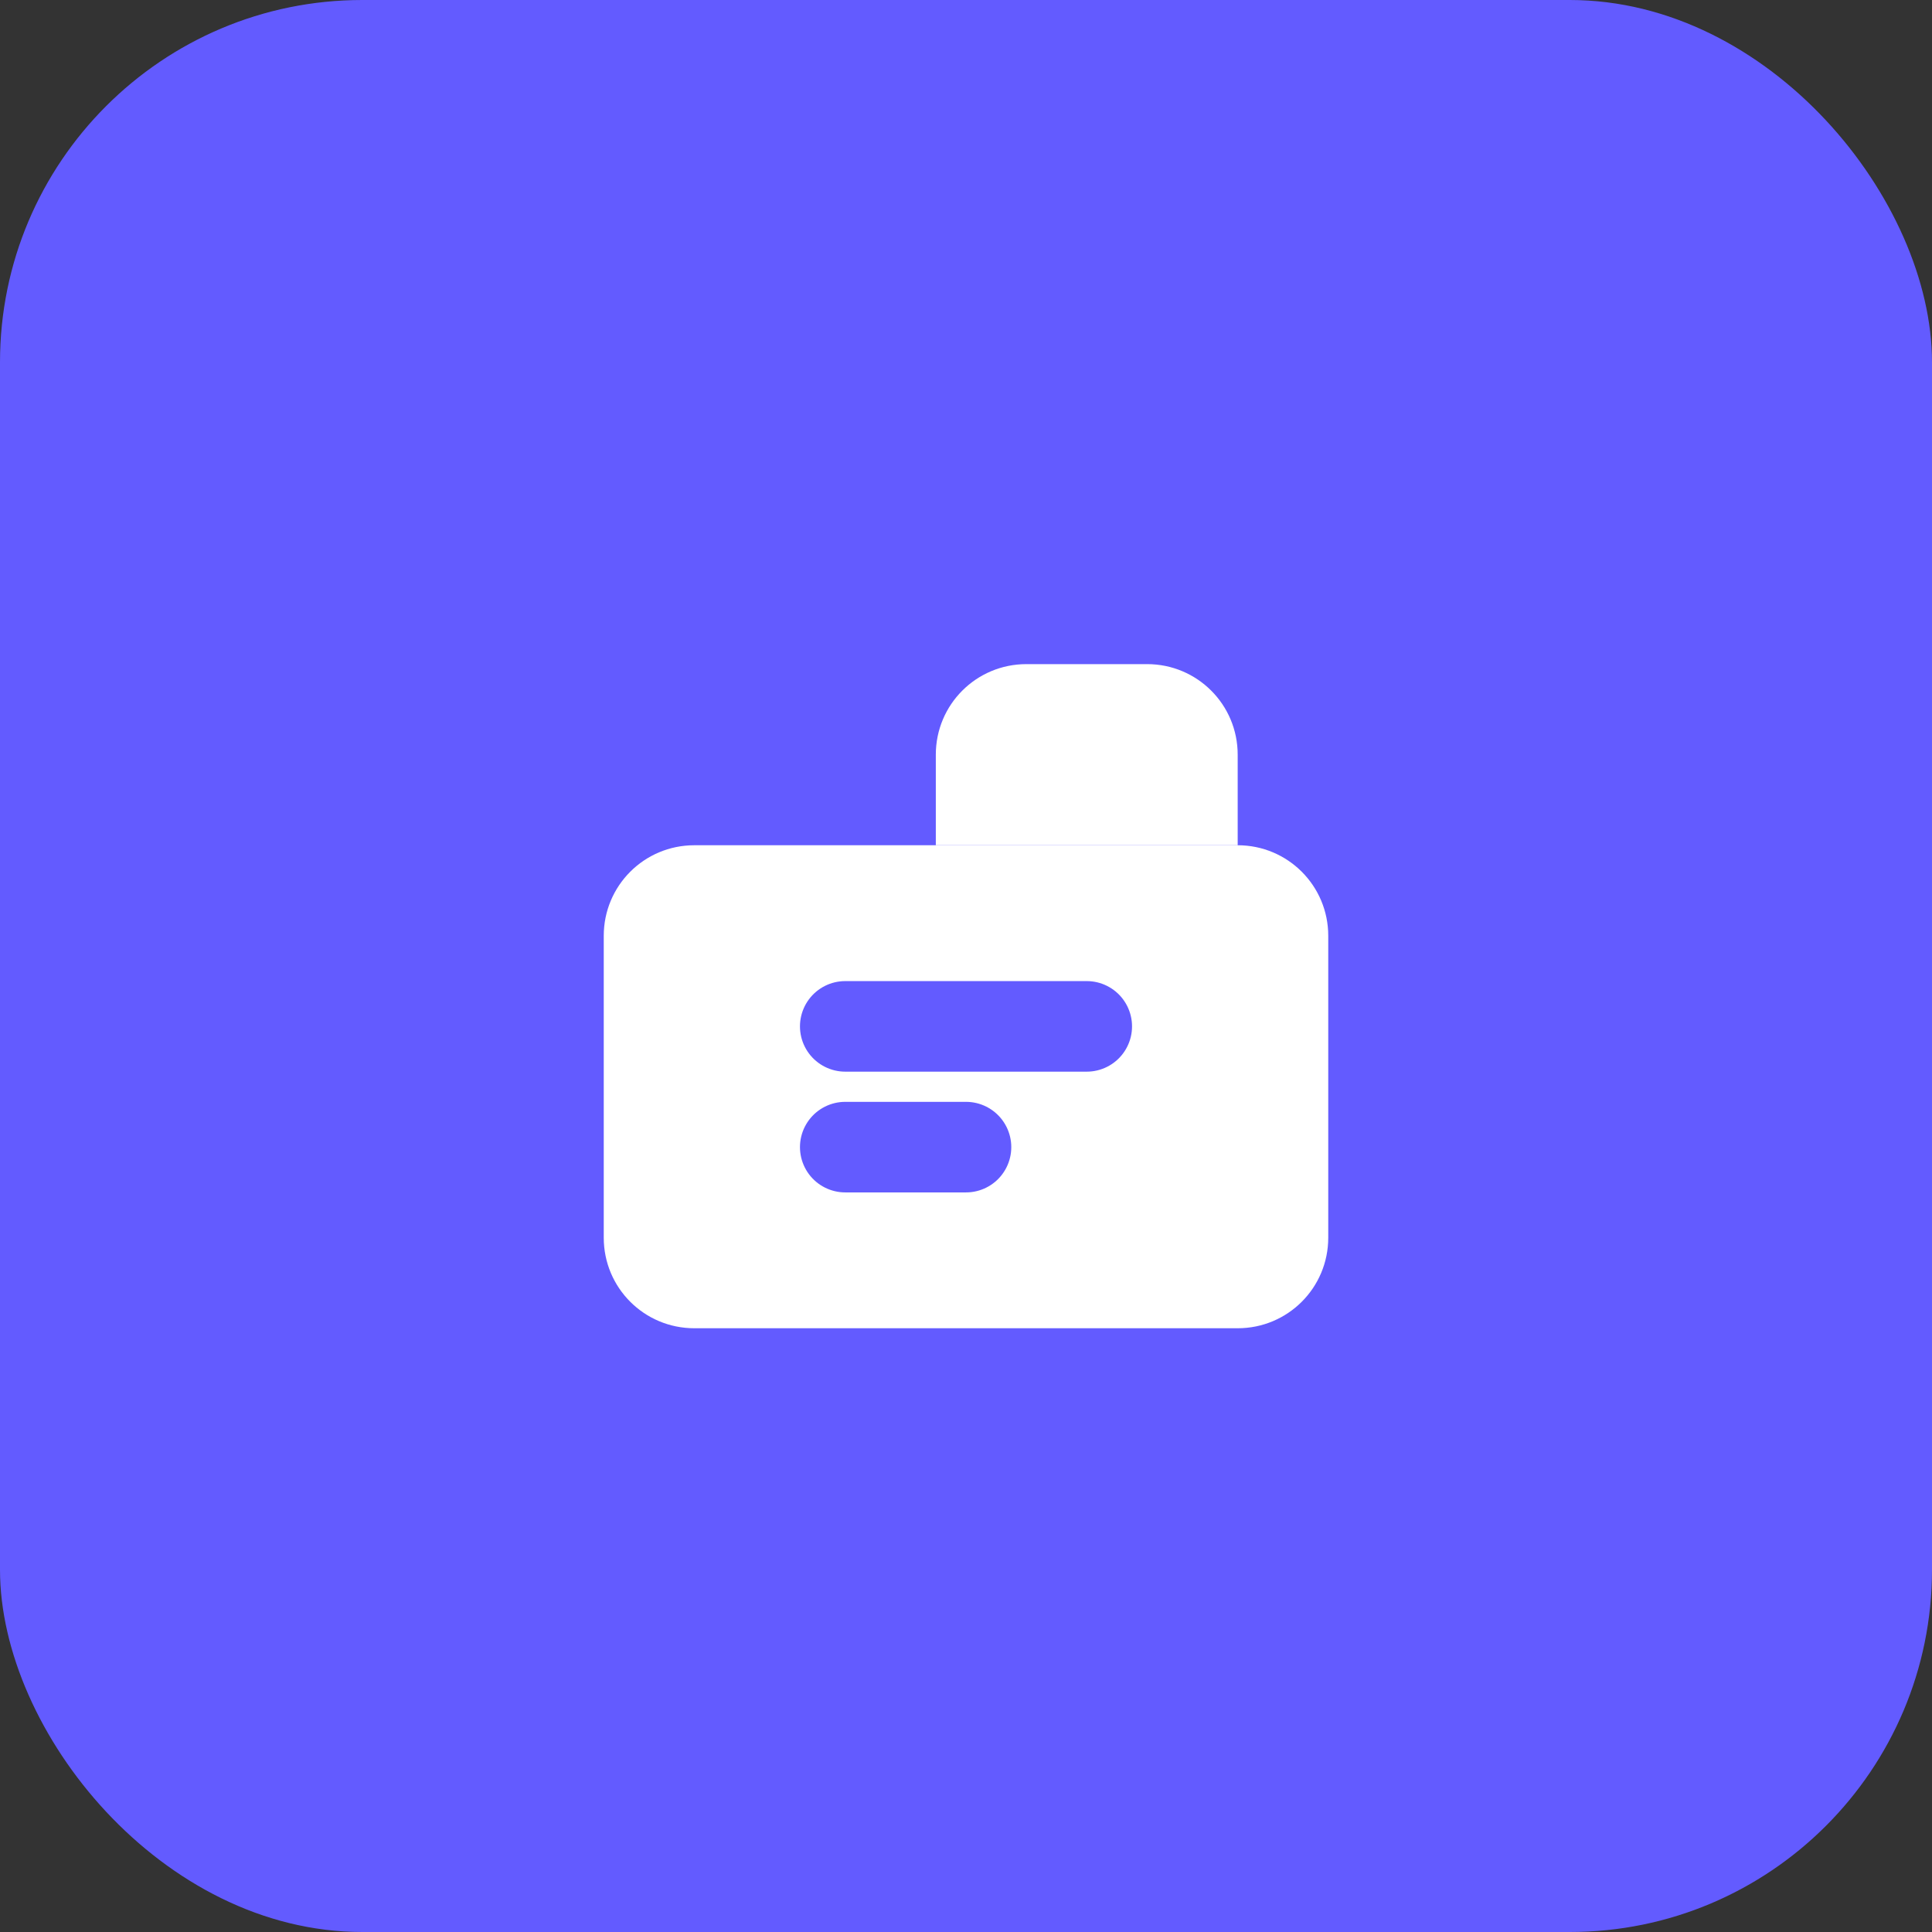
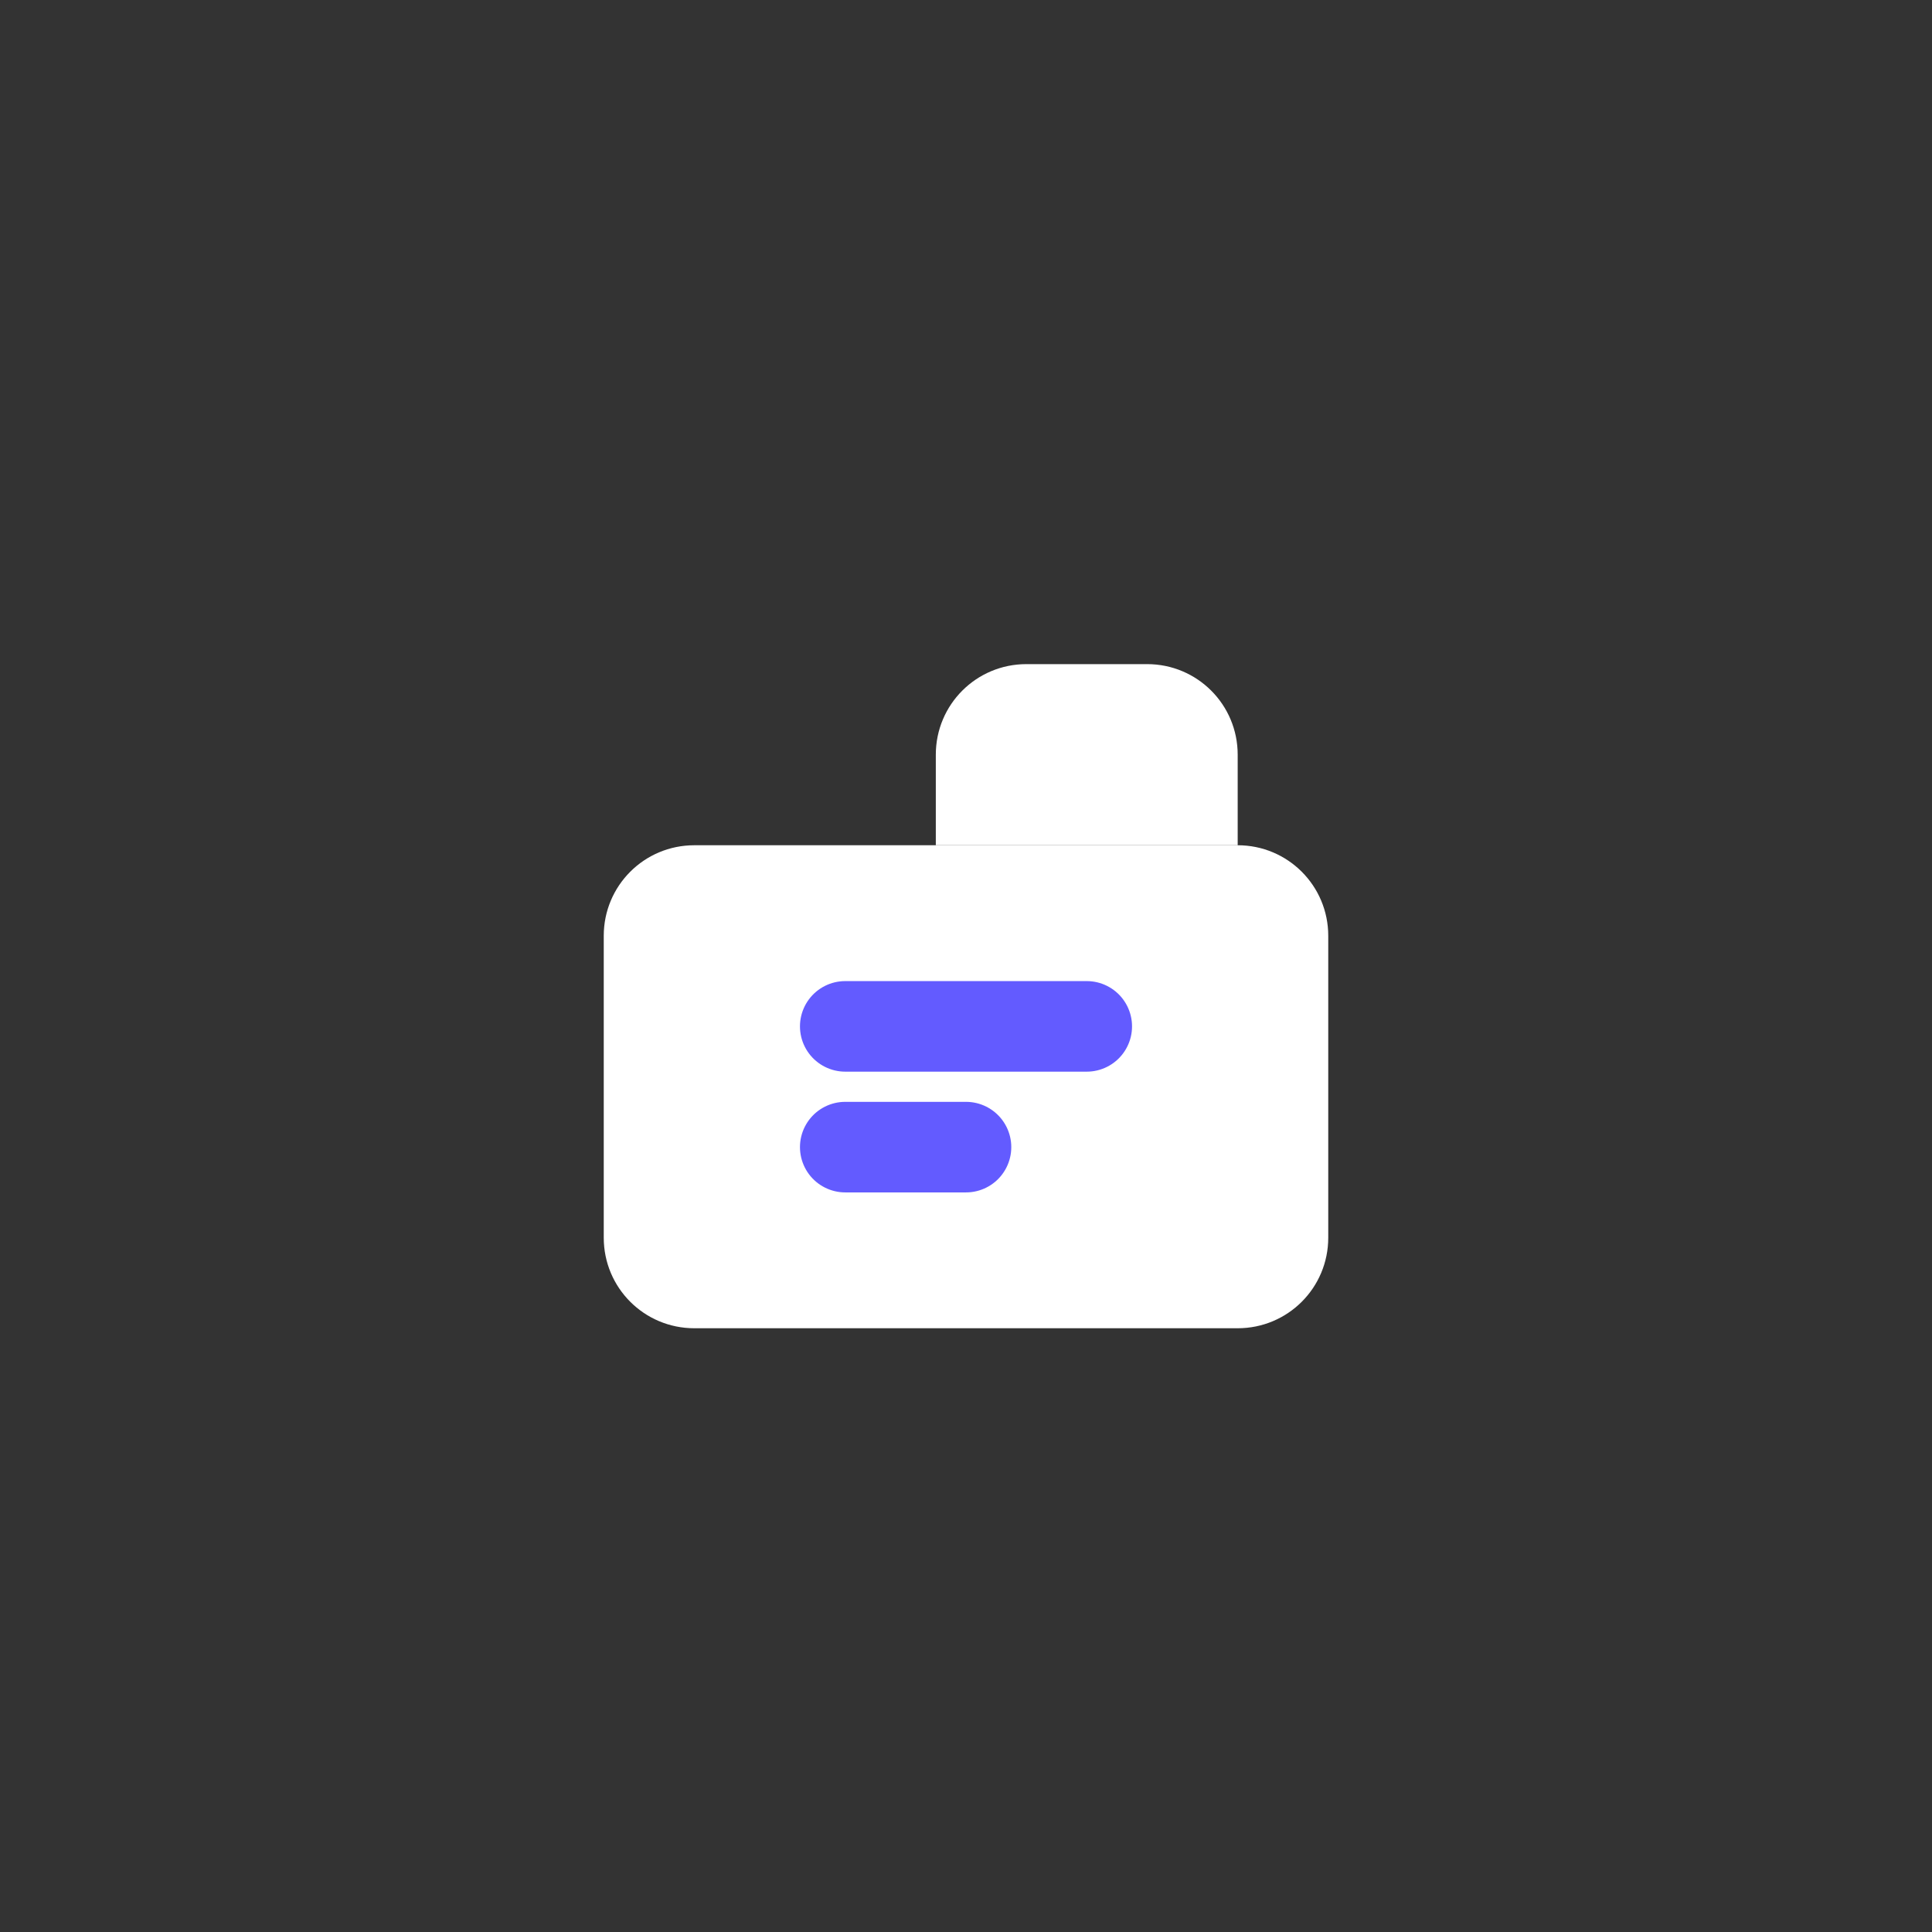
<svg xmlns="http://www.w3.org/2000/svg" viewBox="0 0 32 32" fill="none">
  <rect x="0" y="0" width="32" height="32" fill="#333333" stroke="none" />
-   <rect width="32" height="32" rx="6" fill="#635BFF" />
  <path d="M15.5 12.5c0-.83.67-1.5 1.5-1.5h2c.83 0 1.5.67 1.5 1.5v1.5h-5v-1.5z" fill="white" />
  <path d="M11.5 14h9c.83 0 1.5.67 1.5 1.5v5c0 .83-.67 1.5-1.5 1.5h-9c-.83 0-1.5-.67-1.5-1.5v-5c0-.83.67-1.5 1.5-1.5z" fill="white" />
  <path d="M14 17h4M14 19h2" stroke="#635BFF" stroke-width="1.5" stroke-linecap="round" />
</svg>